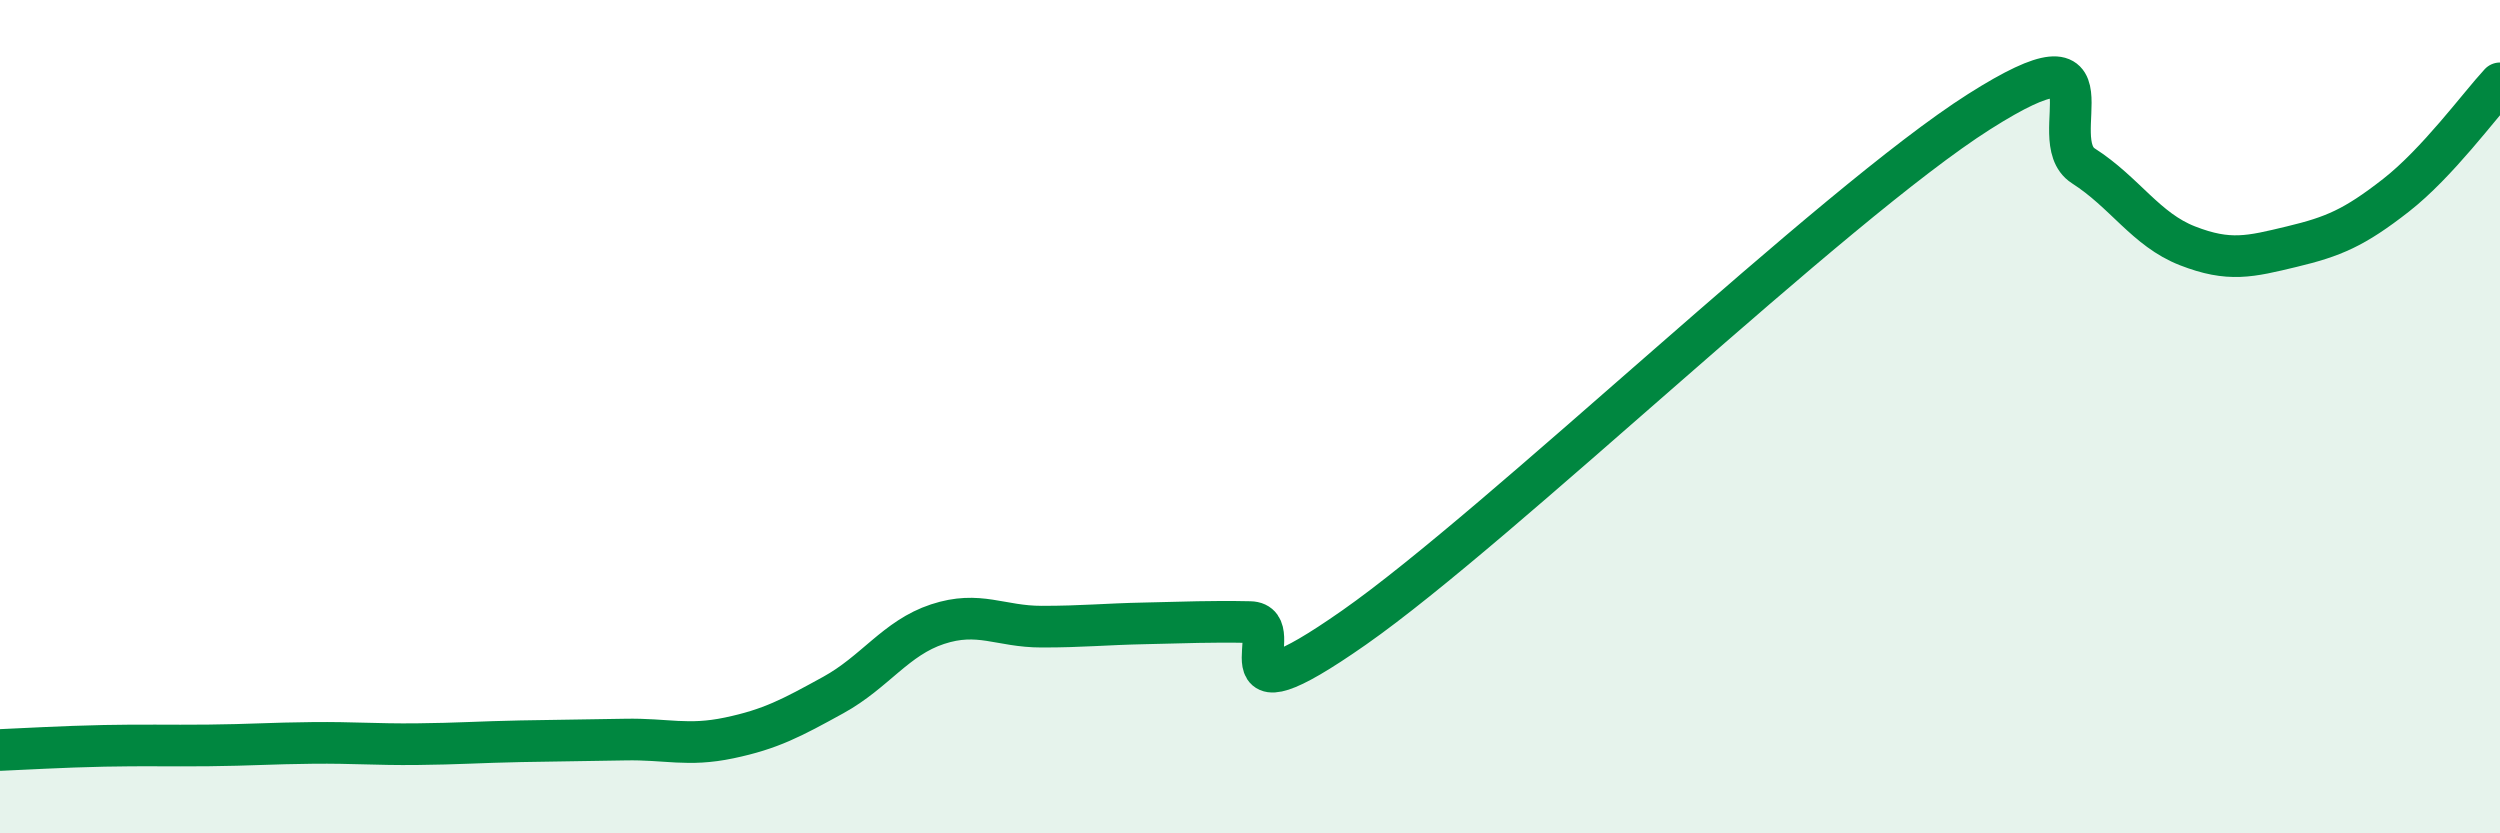
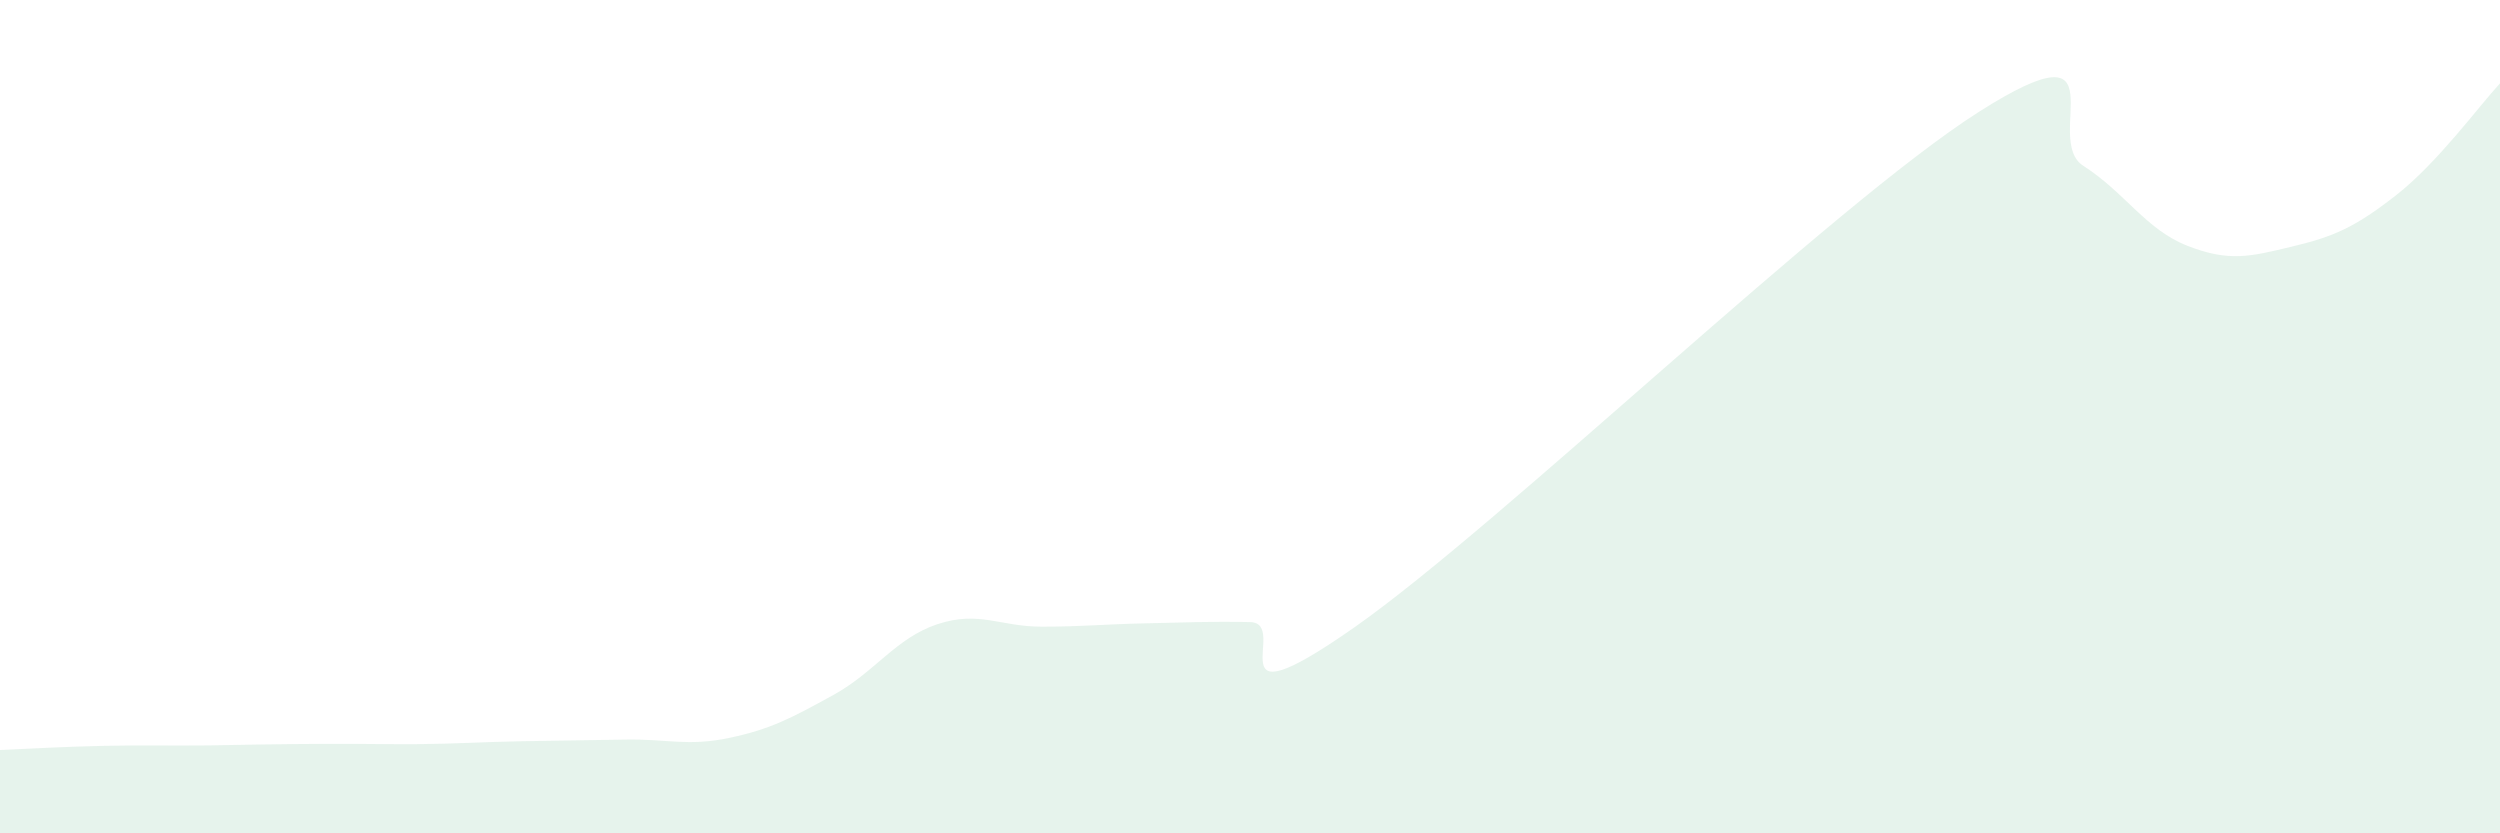
<svg xmlns="http://www.w3.org/2000/svg" width="60" height="20" viewBox="0 0 60 20">
-   <path d="M 0,18 C 0.5,17.98 1.5,17.92 2.5,17.9 C 3.5,17.88 4,17.9 5,17.89 C 6,17.88 6.5,17.84 7.5,17.83 C 8.5,17.82 9,17.87 10,17.86 C 11,17.85 11.5,17.81 12.5,17.79 C 13.5,17.77 14,17.77 15,17.75 C 16,17.73 16.5,17.92 17.5,17.71 C 18.5,17.5 19,17.23 20,16.68 C 21,16.13 21.5,15.31 22.5,14.98 C 23.5,14.65 24,15.04 25,15.04 C 26,15.04 26.5,14.98 27.5,14.96 C 28.5,14.94 29,14.91 30,14.93 C 31,14.95 29,17.51 32.5,15.06 C 36,12.61 44,4.9 47.5,2.68 C 51,0.46 49,3.34 50,3.98 C 51,4.62 51.5,5.51 52.5,5.9 C 53.5,6.29 54,6.16 55,5.92 C 56,5.68 56.5,5.47 57.5,4.69 C 58.5,3.91 59.5,2.54 60,2L60 20L0 20Z" fill="#008740" opacity="0.1" stroke-linecap="round" stroke-linejoin="round" />
-   <path d="M 0,18 C 0.5,17.98 1.5,17.92 2.5,17.9 C 3.5,17.88 4,17.9 5,17.89 C 6,17.88 6.5,17.84 7.5,17.83 C 8.5,17.82 9,17.87 10,17.86 C 11,17.85 11.5,17.81 12.5,17.79 C 13.5,17.77 14,17.77 15,17.75 C 16,17.73 16.5,17.92 17.5,17.71 C 18.5,17.5 19,17.23 20,16.68 C 21,16.13 21.5,15.31 22.5,14.98 C 23.5,14.65 24,15.04 25,15.04 C 26,15.04 26.5,14.98 27.5,14.96 C 28.5,14.94 29,14.91 30,14.93 C 31,14.95 29,17.51 32.5,15.06 C 36,12.61 44,4.9 47.5,2.68 C 51,0.46 49,3.34 50,3.98 C 51,4.62 51.5,5.51 52.5,5.9 C 53.5,6.29 54,6.16 55,5.92 C 56,5.68 56.5,5.47 57.5,4.69 C 58.5,3.91 59.5,2.54 60,2" stroke="#008740" stroke-width="1" fill="none" stroke-linecap="round" stroke-linejoin="round" />
+   <path d="M 0,18 C 0.5,17.98 1.5,17.92 2.5,17.9 C 3.5,17.88 4,17.9 5,17.89 C 8.5,17.82 9,17.87 10,17.86 C 11,17.85 11.5,17.81 12.5,17.79 C 13.5,17.77 14,17.77 15,17.75 C 16,17.73 16.5,17.92 17.5,17.71 C 18.5,17.5 19,17.23 20,16.68 C 21,16.13 21.5,15.31 22.5,14.98 C 23.5,14.65 24,15.04 25,15.04 C 26,15.04 26.5,14.98 27.5,14.96 C 28.5,14.94 29,14.91 30,14.93 C 31,14.95 29,17.51 32.5,15.06 C 36,12.61 44,4.9 47.5,2.68 C 51,0.46 49,3.34 50,3.98 C 51,4.62 51.5,5.51 52.5,5.9 C 53.5,6.29 54,6.16 55,5.92 C 56,5.68 56.5,5.47 57.5,4.69 C 58.5,3.91 59.5,2.54 60,2L60 20L0 20Z" fill="#008740" opacity="0.1" stroke-linecap="round" stroke-linejoin="round" />
</svg>